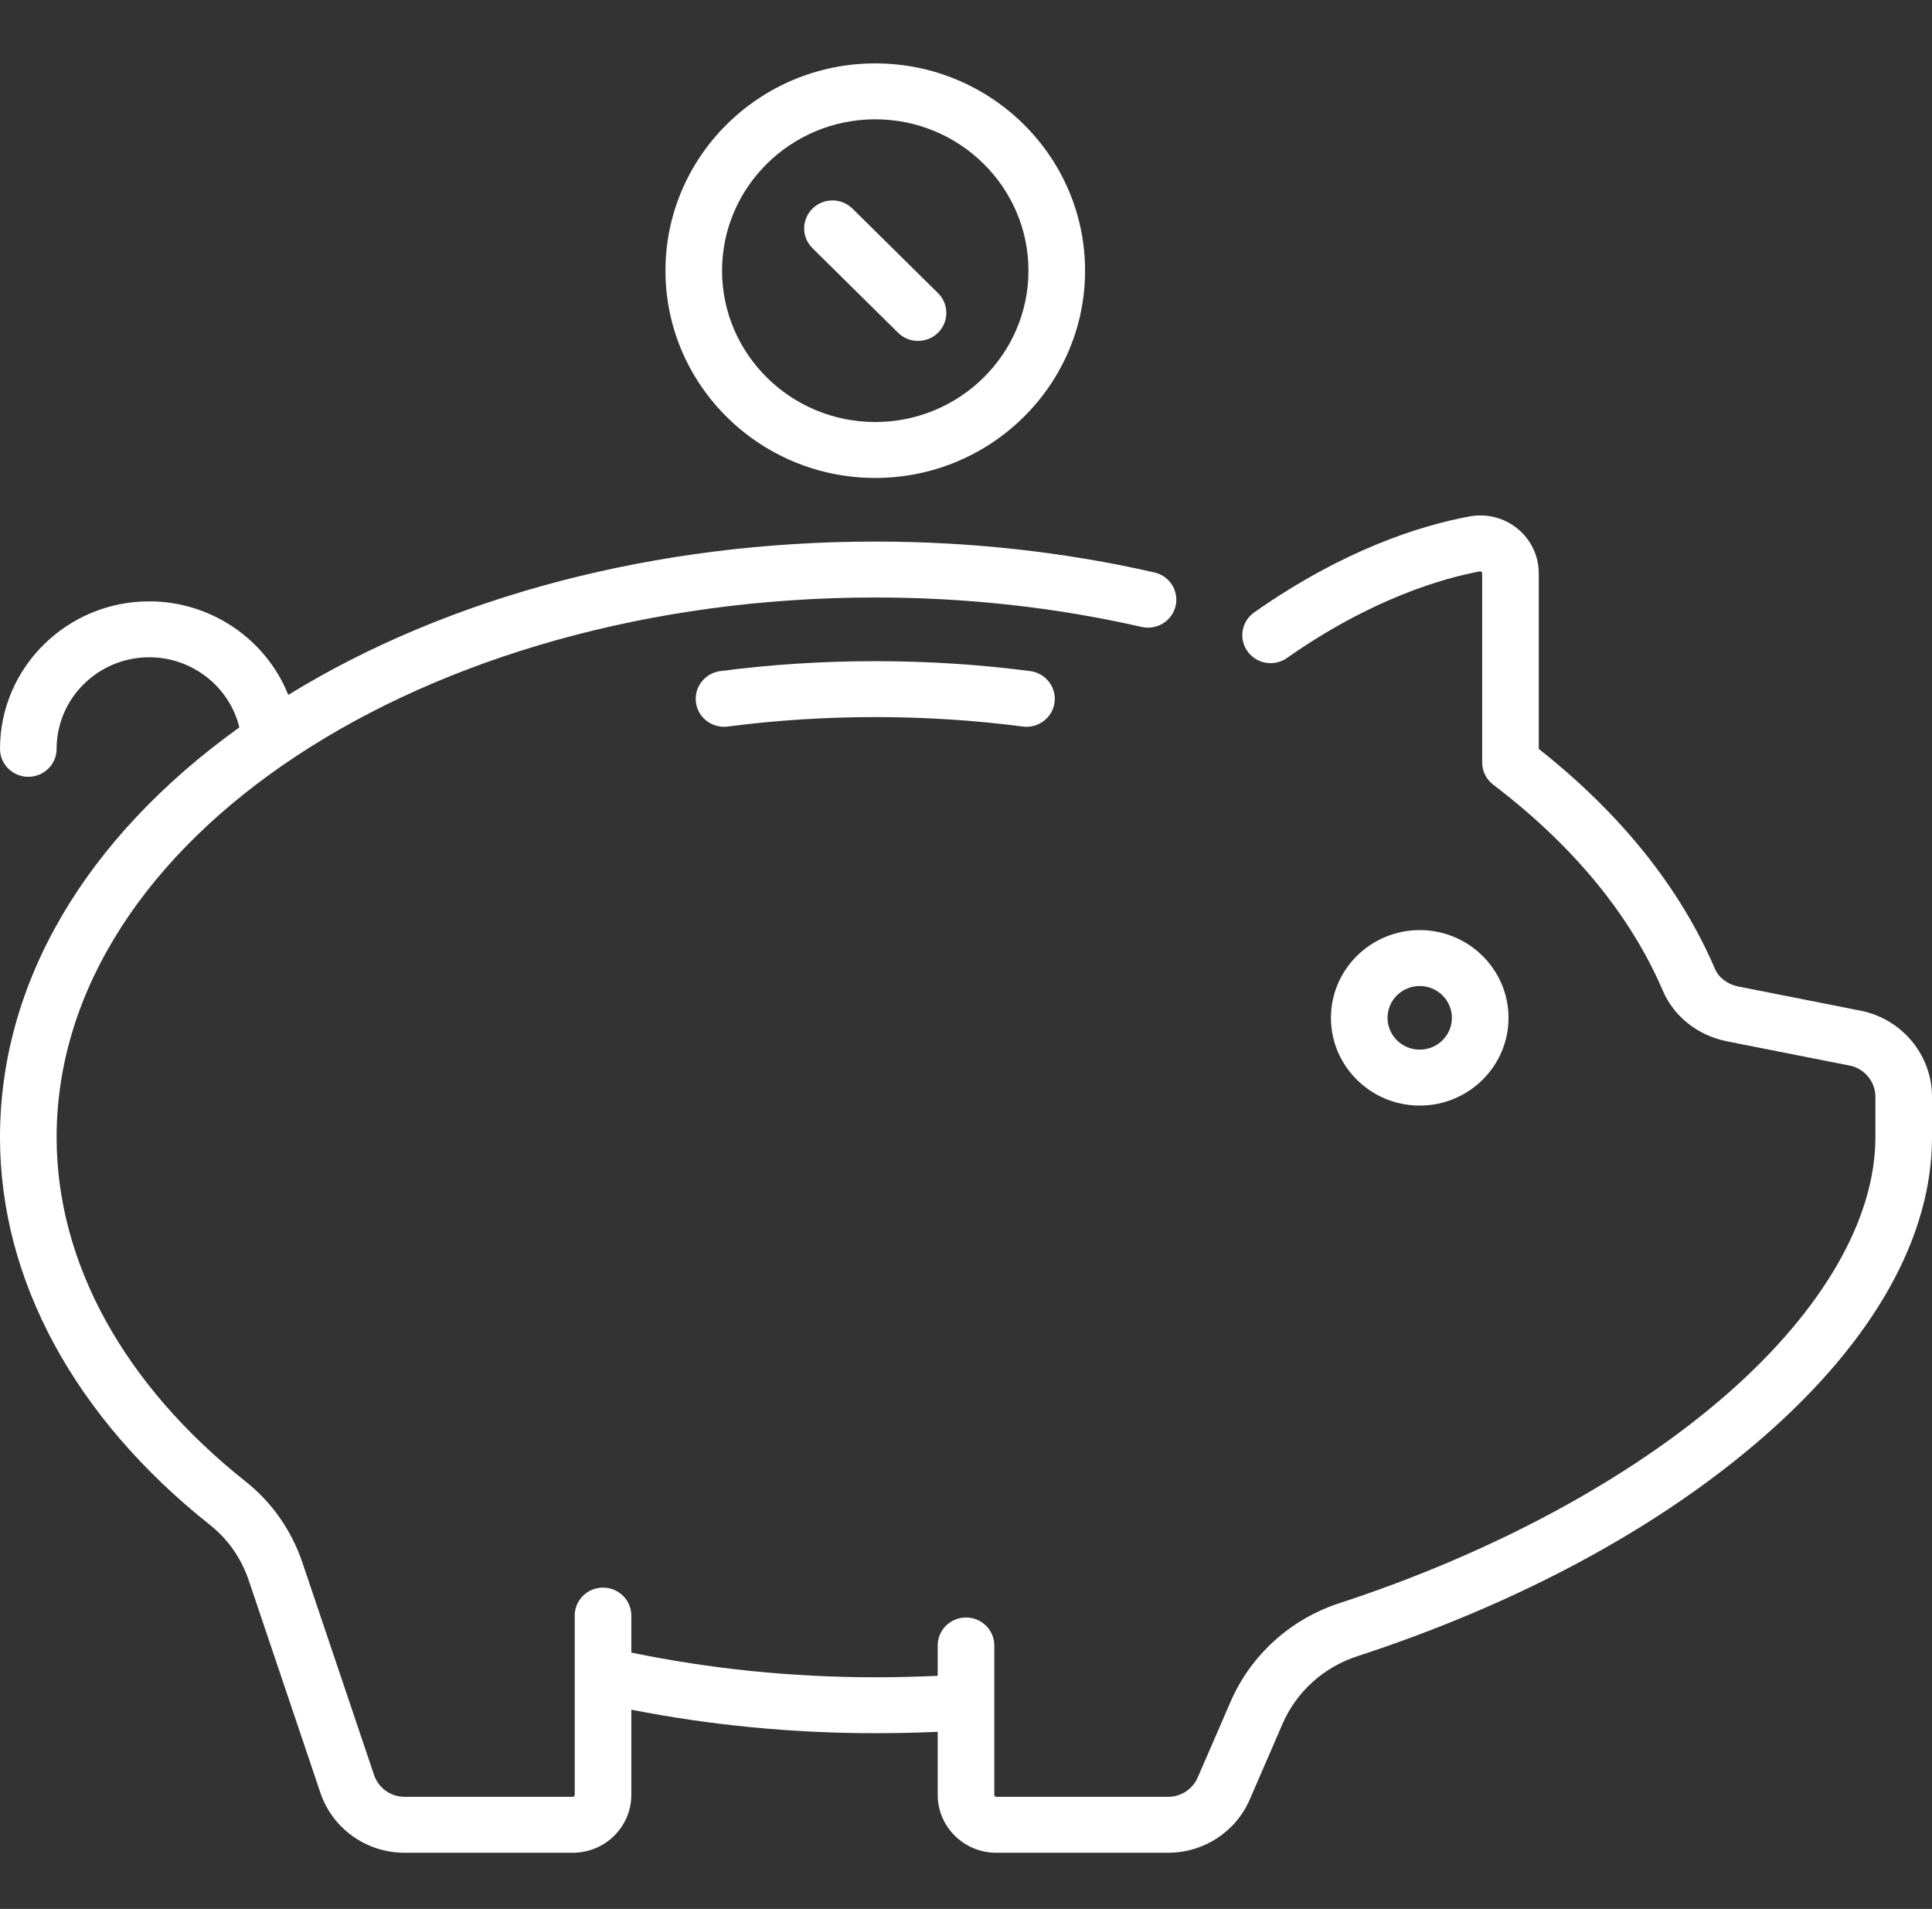
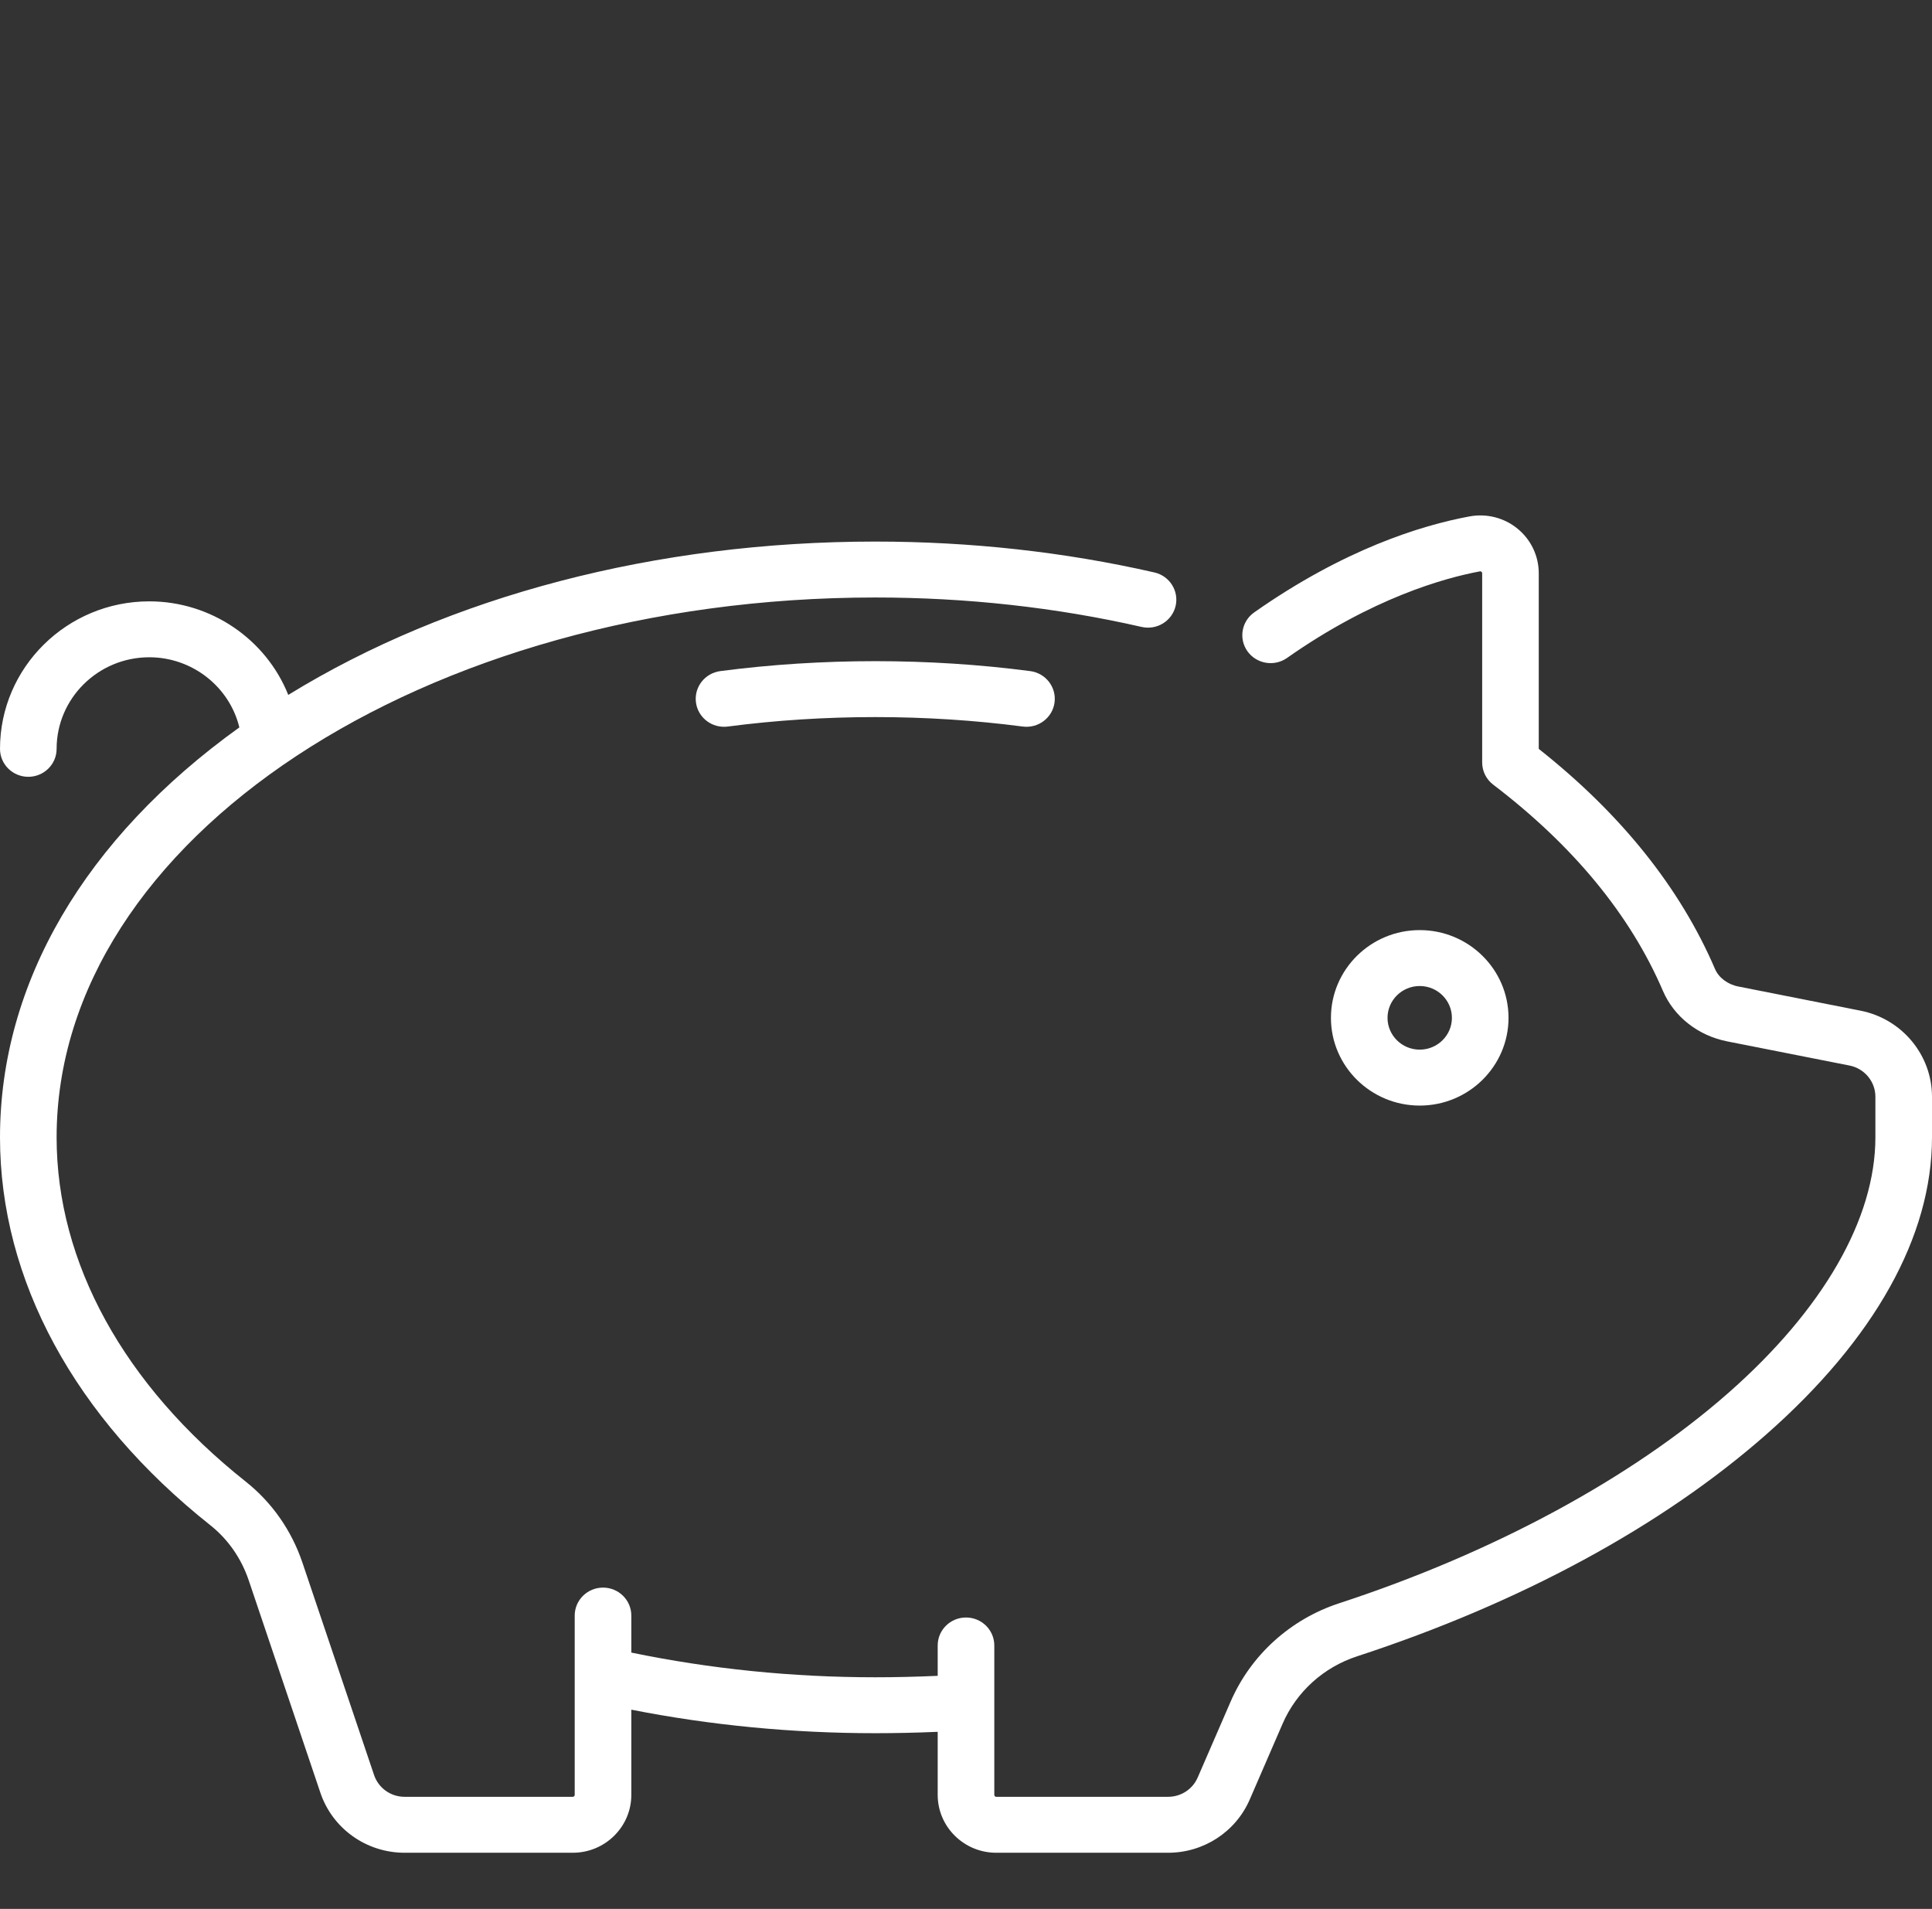
<svg xmlns="http://www.w3.org/2000/svg" width="83" height="82" viewBox="0 0 83 82" fill="none">
  <rect x="0" y="0" width="83" height="82" fill="#333333" stroke="none" />
  <path d="M60.992 47.492C63.096 47.492 64.807 45.801 64.807 43.723C64.807 41.645 63.096 39.954 60.992 39.954C58.889 39.954 57.178 41.645 57.178 43.723C57.178 45.801 58.889 47.492 60.992 47.492ZM60.992 42.356C61.755 42.356 62.375 42.969 62.375 43.723C62.375 44.476 61.755 45.089 60.992 45.089C60.229 45.089 59.609 44.476 59.609 43.723C59.609 42.969 60.229 42.356 60.992 42.356Z" fill="white" />
  <path d="M79.933 43.416L74.68 42.377C74.222 42.288 73.838 41.998 73.677 41.622C72.18 38.135 69.635 34.958 66.106 32.17V24.628C66.106 23.884 65.775 23.186 65.197 22.712C64.62 22.239 63.866 22.047 63.128 22.184C61.033 22.573 57.729 23.604 53.882 26.306C53.335 26.69 53.206 27.441 53.595 27.981C53.984 28.521 54.743 28.648 55.291 28.264C58.962 25.685 62.058 24.827 63.577 24.544C63.589 24.543 63.616 24.538 63.644 24.561C63.675 24.586 63.675 24.616 63.675 24.628V32.754C63.675 33.127 63.85 33.478 64.148 33.705C67.588 36.325 70.04 39.304 71.438 42.56C71.915 43.673 72.949 44.486 74.202 44.734L79.456 45.772C80.1 45.898 80.568 46.462 80.568 47.111V48.858C80.568 52.353 78.325 56.252 74.252 59.834C70.085 63.499 64.147 66.708 57.533 68.87C55.436 69.556 53.736 71.096 52.869 73.094L51.453 76.357C51.235 76.86 50.736 77.185 50.182 77.185H42.799C42.753 77.185 42.716 77.148 42.716 77.102V70.683C42.716 70.019 42.171 69.482 41.5 69.482C40.828 69.482 40.284 70.019 40.284 70.683V71.988C39.356 72.029 38.47 72.05 37.601 72.05C34.04 72.05 30.52 71.692 27.122 70.989V69.399C27.122 68.736 26.578 68.198 25.906 68.198C25.235 68.198 24.69 68.736 24.69 69.399V77.102C24.69 77.148 24.653 77.185 24.606 77.185H17.383C16.787 77.185 16.26 76.809 16.071 76.251L12.993 67.127C12.526 65.743 11.683 64.538 10.557 63.645C5.317 59.486 2.432 54.235 2.432 48.858C2.432 36.07 18.209 25.666 37.602 25.666C41.521 25.666 45.371 26.092 49.046 26.931C49.7 27.08 50.353 26.677 50.505 26.031C50.655 25.384 50.248 24.74 49.593 24.59C45.739 23.71 41.705 23.264 37.602 23.264C28.192 23.264 19.301 25.596 12.384 29.851C11.434 27.47 9.075 25.832 6.414 25.832C2.877 25.831 0 28.674 0 32.168C0 32.831 0.545 33.369 1.216 33.369C1.887 33.369 2.432 32.831 2.432 32.168C2.432 29.999 4.218 28.234 6.413 28.234C8.253 28.234 9.857 29.494 10.283 31.247C3.643 36.011 0 42.229 0 48.858C0 54.977 3.208 60.894 9.034 65.517C9.796 66.122 10.367 66.942 10.686 67.887L13.764 77.01C14.284 78.552 15.739 79.588 17.383 79.588H24.606C25.994 79.588 27.122 78.473 27.122 77.103V73.442C30.529 74.113 34.047 74.452 37.601 74.452C38.472 74.452 39.358 74.433 40.284 74.393V77.103C40.284 78.473 41.413 79.588 42.799 79.588H50.182C51.71 79.588 53.086 78.691 53.689 77.303L55.103 74.041C55.697 72.674 56.861 71.62 58.297 71.151C65.319 68.856 71.395 65.563 75.869 61.628C80.534 57.526 83 53.109 83 48.858V47.111C83 45.321 81.71 43.767 79.933 43.416Z" fill="white" />
  <path d="M30.945 28.828C30.279 28.916 29.811 29.519 29.899 30.177C29.98 30.781 30.503 31.22 31.103 31.22C31.156 31.22 31.21 31.217 31.264 31.21C35.403 30.668 39.8 30.668 43.939 31.21C44.605 31.297 45.216 30.834 45.304 30.177C45.392 29.519 44.924 28.916 44.258 28.828C39.908 28.259 35.295 28.259 30.945 28.828Z" fill="white" />
-   <path d="M37.602 20.531C42.571 20.531 46.615 16.537 46.615 11.627C46.615 6.717 42.571 2.723 37.602 2.723C32.632 2.723 28.589 6.717 28.589 11.627C28.589 16.537 32.632 20.531 37.602 20.531ZM37.602 5.125C41.23 5.125 44.183 8.042 44.183 11.627C44.183 15.212 41.231 18.129 37.602 18.129C33.973 18.129 31.02 15.212 31.02 11.627C31.02 8.042 33.973 5.125 37.602 5.125Z" fill="white" />
-   <path d="M38.58 14.292C38.817 14.527 39.128 14.644 39.44 14.644C39.751 14.644 40.062 14.527 40.299 14.292C40.774 13.823 40.774 13.062 40.299 12.593L36.623 8.962C36.149 8.493 35.379 8.493 34.904 8.962C34.429 9.431 34.429 10.192 34.904 10.66L38.58 14.292Z" fill="white" />
</svg>